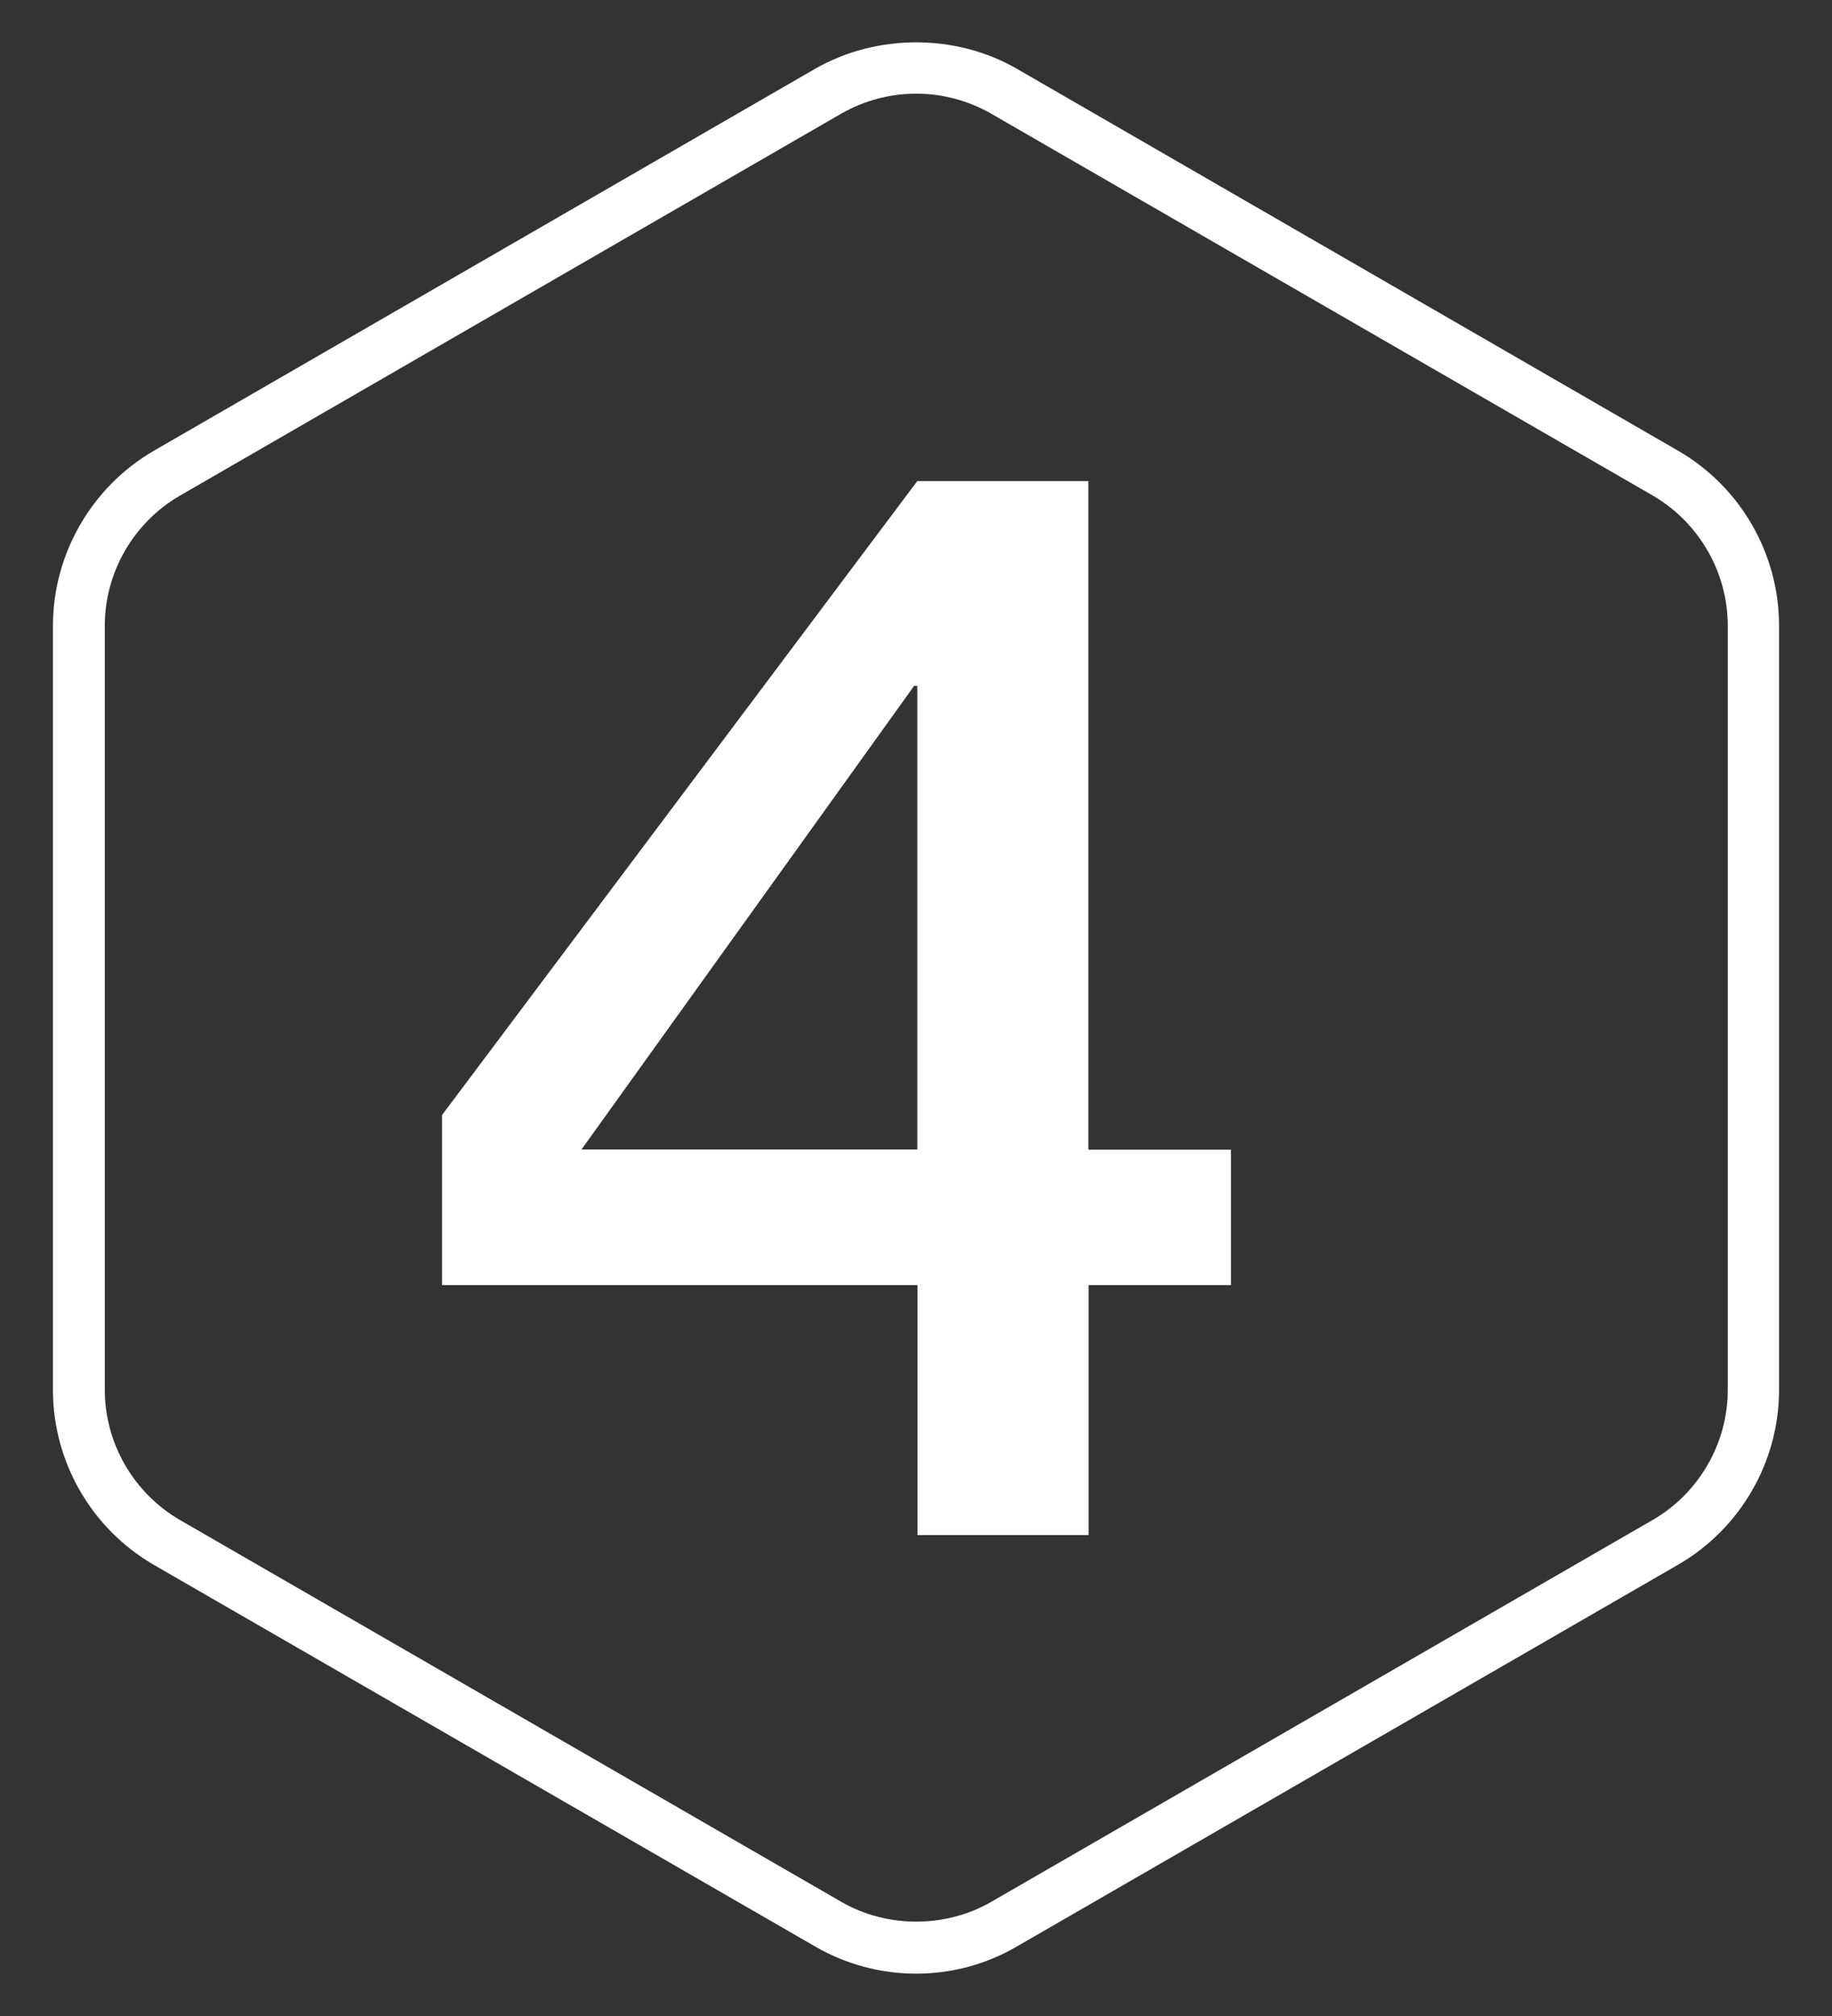
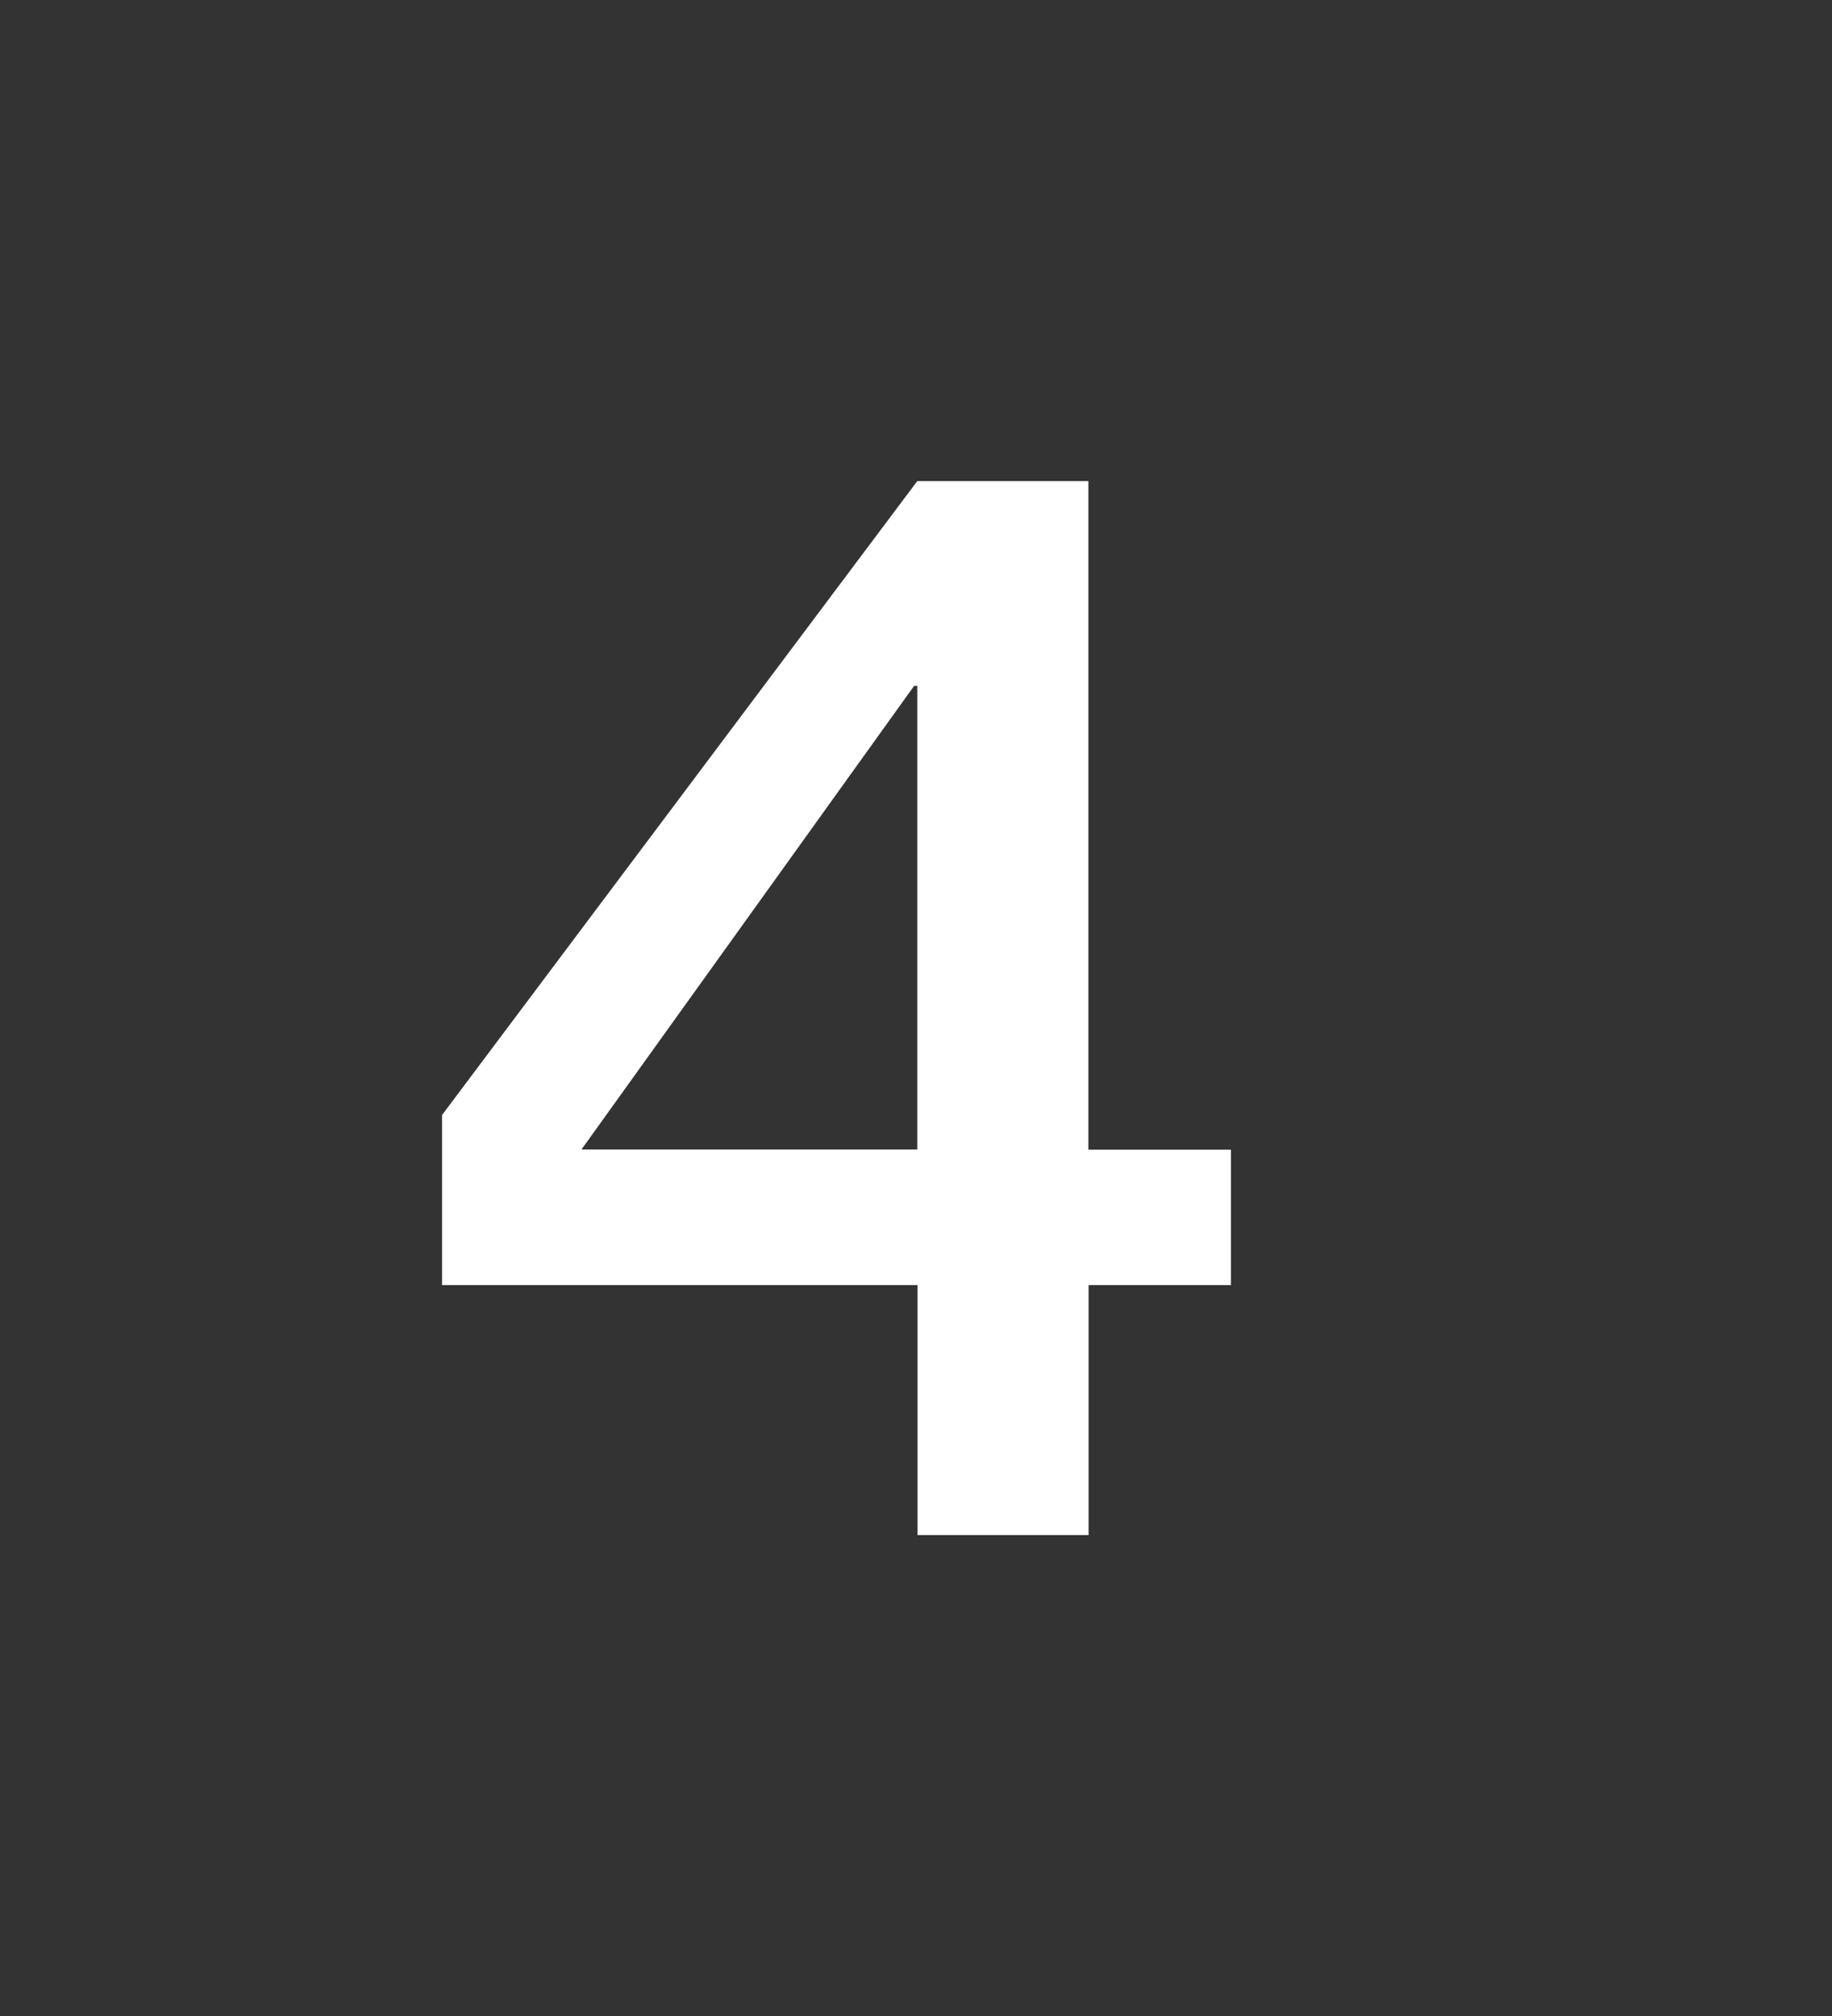
<svg xmlns="http://www.w3.org/2000/svg" version="1.1" id="Layer_1" x="0px" y="0px" viewBox="0 0 100 110" style="enable-background:new 0 0 100 110;" xml:space="preserve">
  <rect x="0" y="0" width="100" height="110" fill="#333333" stroke="none" />
  <style type="text/css">
	.st0{fill:#1B76BA;}
	.st1{fill:#FFFFFF;}
	.st2{fill:#130D19;}
</style>
  <g>
    <g>
      <g>
        <g>
          <g>
            <g>
-               <path class="st1" d="M50.01,107.69c-1.93,0-3.84-0.51-5.51-1.48L8.39,85.38c-3.4-1.97-5.5-5.62-5.5-9.54v-41.7        c0-3.91,2.11-7.57,5.5-9.54L44.5,3.75c3.35-1.92,7.67-1.92,11,0L91.61,24.6c3.4,1.97,5.5,5.62,5.5,9.54v41.69        c0,3.92-2.1,7.57-5.5,9.54L55.5,106.21C53.84,107.18,51.94,107.69,50.01,107.69z M50.01,5.11c-1.44,0-2.85,0.38-4.09,1.09        L9.81,27.05c-2.52,1.46-4.09,4.18-4.09,7.09v41.69c0,2.92,1.57,5.63,4.09,7.1l36.11,20.84c2.49,1.44,5.7,1.44,8.19,0        l36.11-20.84c2.52-1.46,4.09-4.18,4.09-7.09V34.14c0-2.92-1.57-5.63-4.09-7.1L54.1,6.2C52.86,5.49,51.44,5.11,50.01,5.11z" />
-             </g>
+               </g>
          </g>
        </g>
      </g>
    </g>
    <g>
      <path class="st1" d="M67.2,70.12h-7.78v13.64h-9.34V70.12H24.13v-9.28l25.94-34.59h9.34v36.48h7.78V70.12z M31.74,62.72h18.33    v-25.3H49.9L31.74,62.72z" />
    </g>
  </g>
</svg>